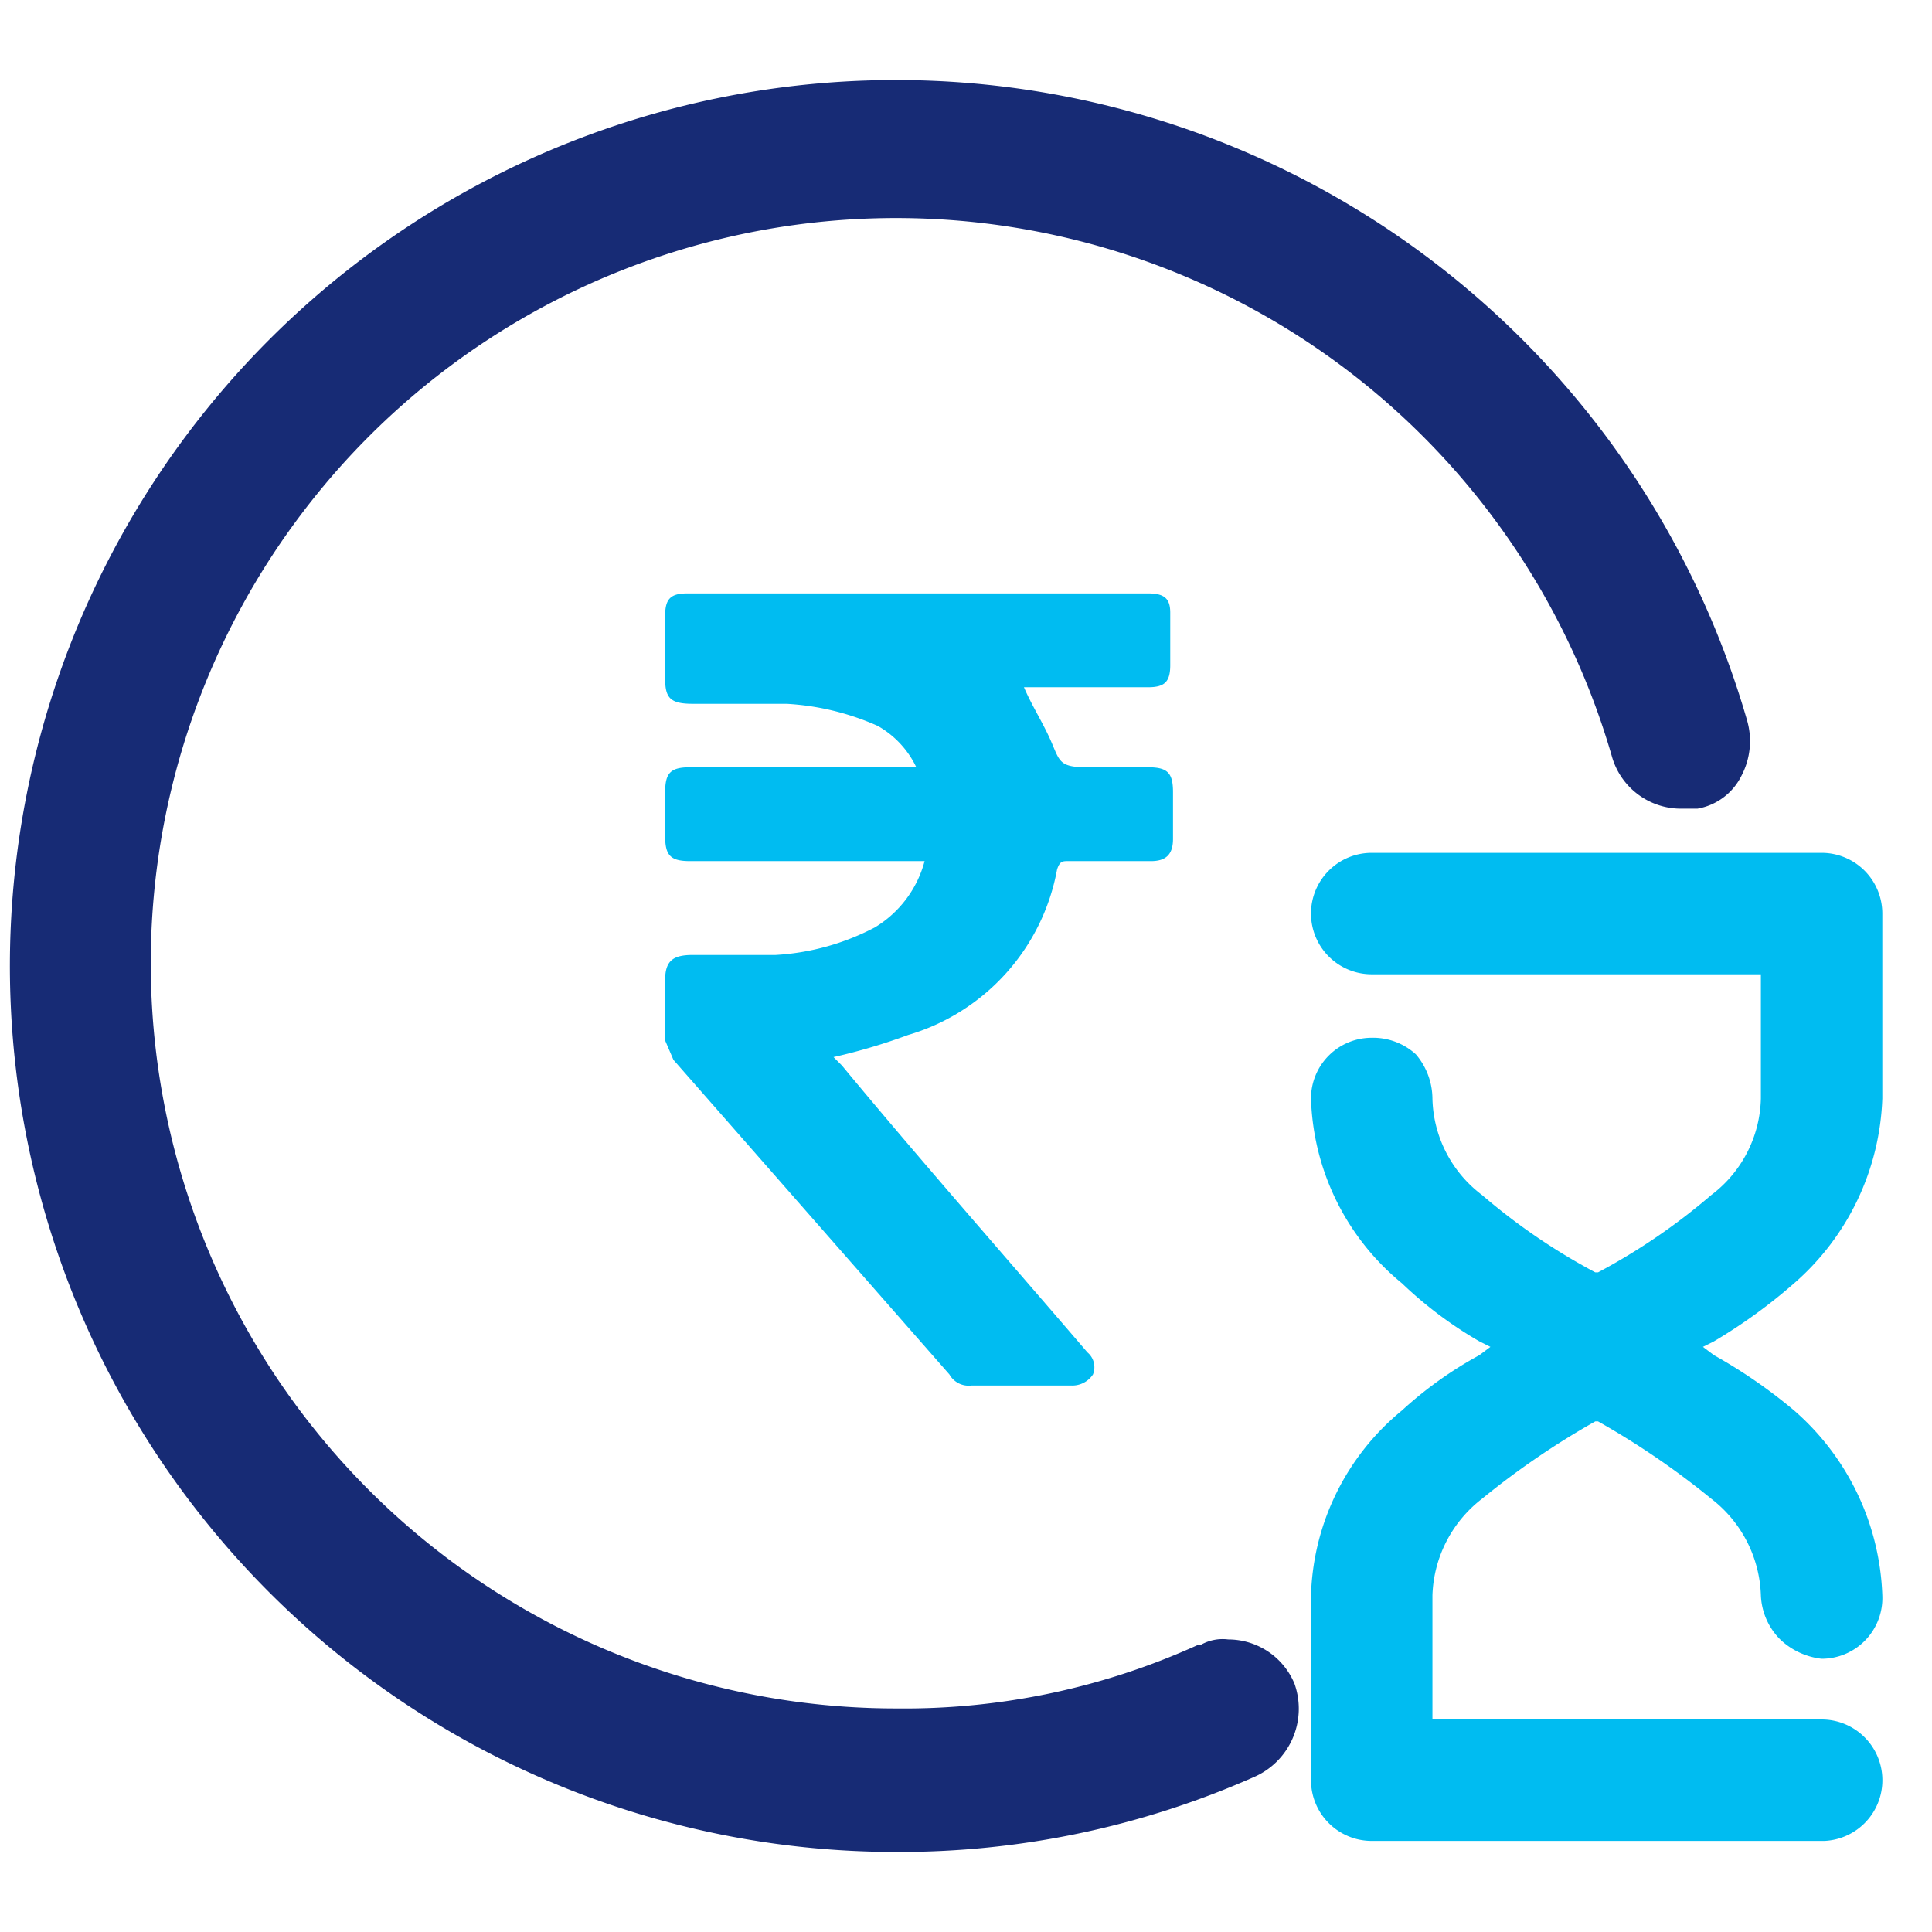
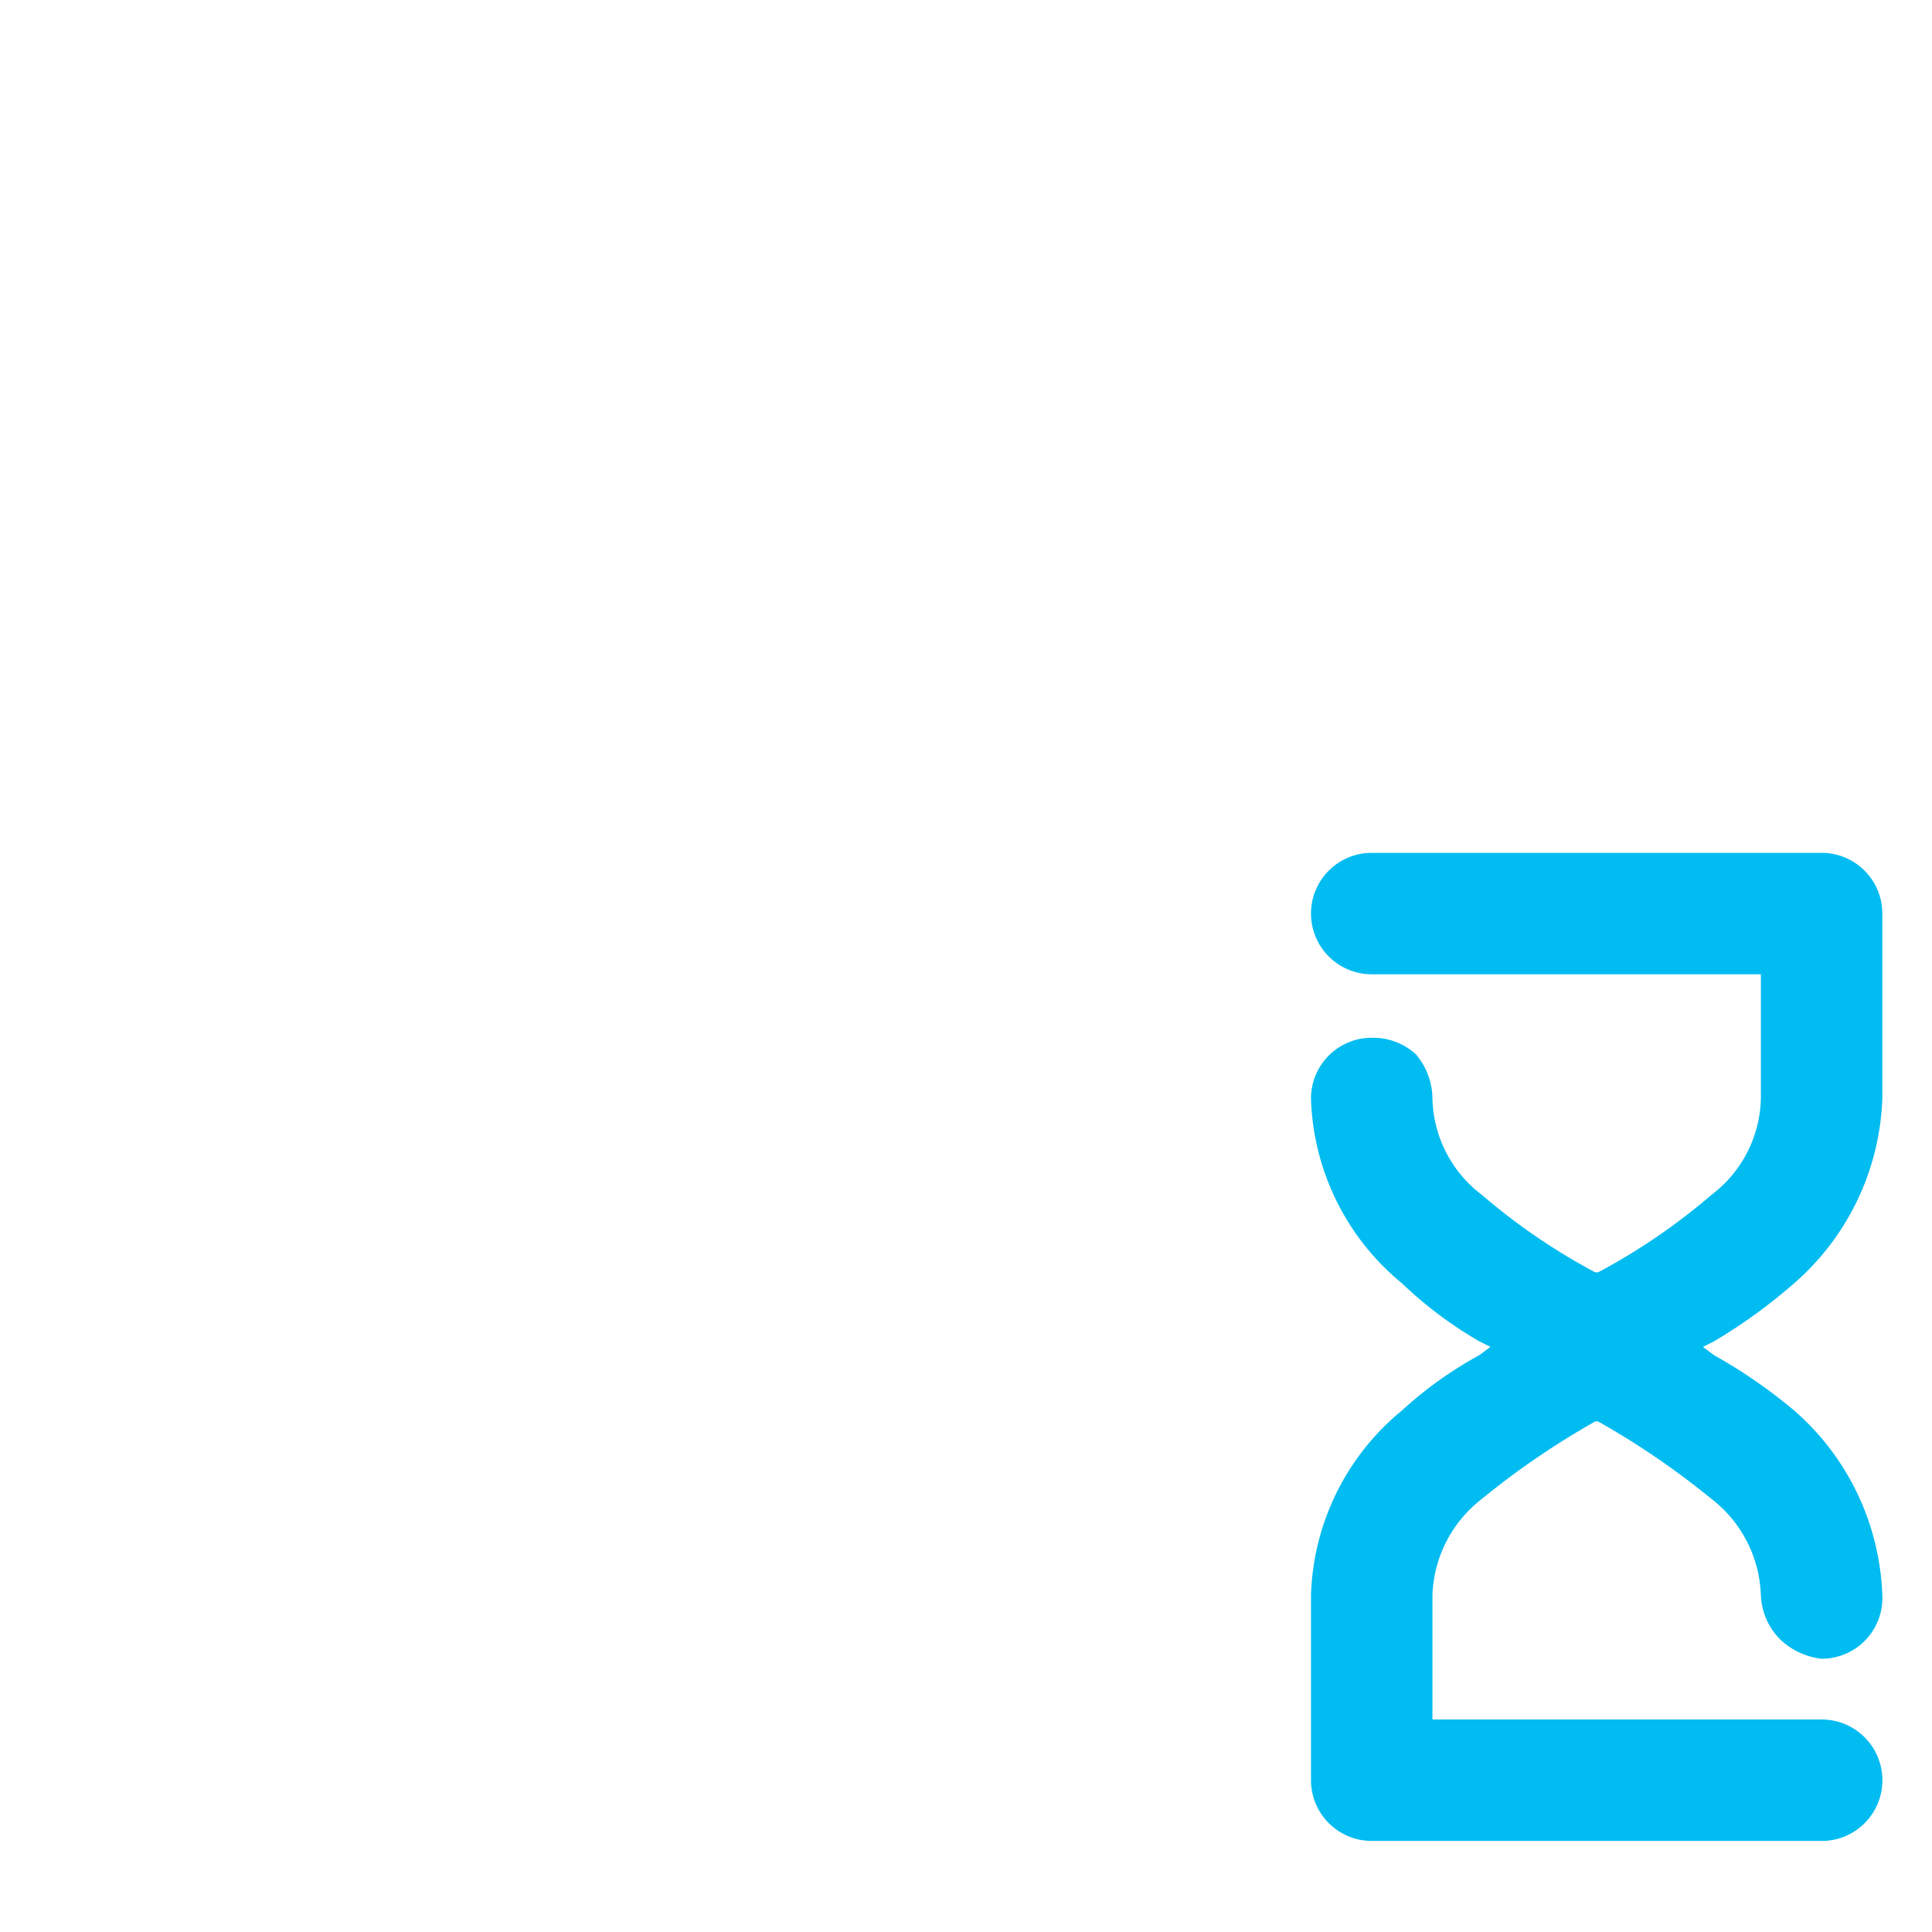
<svg xmlns="http://www.w3.org/2000/svg" viewBox="0 0 70 70">
-   <path d="M33.5,31.2H25c-.7,0-.9-.2-.9-.9V28.7c0-.7.2-.9.9-.9h8.2a3.4,3.4,0,0,0-1.4-1.5,9.4,9.4,0,0,0-3.3-.8H25.1c-.8,0-1-.2-1-.9V22.3c0-.6.2-.8.8-.8H41.6c.6,0,.8.2.8.7v1.9c0,.6-.2.8-.8.8H37.1c.3.7.7,1.3,1,2s.3.9,1.3.9h2.2c.7,0,.9.2.9.9v1.7c0,.6-.3.8-.8.8h-3c-.2,0-.3,0-.4.3a7.7,7.7,0,0,1-5.4,6,21.3,21.3,0,0,1-2.7.8l.3.3c2.9,3.5,5.9,6.9,8.9,10.4a.7.7,0,0,1,.2.8.9.9,0,0,1-.8.4H35.2a.8.8,0,0,1-.8-.4l-10-11.4-.3-.7V35.5c0-.7.3-.9,1-.9h3a8.8,8.8,0,0,0,3.6-1A4,4,0,0,0,33.5,31.2Z" style="fill:#00bcf1" />
-   <path d="M63.1,28.1a2.2,2.2,0,0,1-1.6,1.2h-.6a2.6,2.6,0,0,1-2.5-1.9A27,27,0,1,0,32.5,61.9a25.7,25.7,0,0,0,10.9-2.3h.1a1.6,1.6,0,0,1,1-.2A2.6,2.6,0,0,1,46.9,61a2.7,2.7,0,0,1-1.5,3.4,31.7,31.7,0,0,1-12.9,2.7,32.1,32.1,0,1,1,30.8-41A2.7,2.7,0,0,1,63.1,28.1Z" style="fill:#172b75" />
  <path d="M68.2,64.6a2.2,2.2,0,0,1-2.1,2.1H49.7a2.2,2.2,0,0,1-2.2-2.2V57.8a9,9,0,0,1,3.3-6.7,14.2,14.2,0,0,1,2.8-2l.4-.3-.4-.2a14.6,14.6,0,0,1-2.8-2.1,9,9,0,0,1-3.3-6.7,2.2,2.2,0,0,1,2.2-2.2,2.3,2.3,0,0,1,1.6.6,2.5,2.5,0,0,1,.6,1.6,4.5,4.5,0,0,0,1.8,3.5,22.5,22.5,0,0,0,4.1,2.8h.1A22.5,22.5,0,0,0,62,43.3a4.5,4.5,0,0,0,1.8-3.5V35.3H49.7a2.2,2.2,0,0,1-2.2-2.2,2.2,2.2,0,0,1,2.2-2.2H66a2.2,2.2,0,0,1,2.2,2.2v6.7A9.3,9.3,0,0,1,65,46.5a19.4,19.4,0,0,1-2.9,2.1l-.4.2.4.3a18.7,18.7,0,0,1,2.9,2,9.3,9.3,0,0,1,3.2,6.7A2.2,2.2,0,0,1,66,60.1a2.6,2.6,0,0,1-1.5-.7,2.4,2.4,0,0,1-.7-1.6A4.6,4.6,0,0,0,62,54.3a29.1,29.1,0,0,0-4.1-2.8h-.1a29.1,29.1,0,0,0-4.1,2.8,4.6,4.6,0,0,0-1.8,3.5v4.5H66A2.2,2.2,0,0,1,68.2,64.6Z" style="fill:#00bcf1" />
</svg>